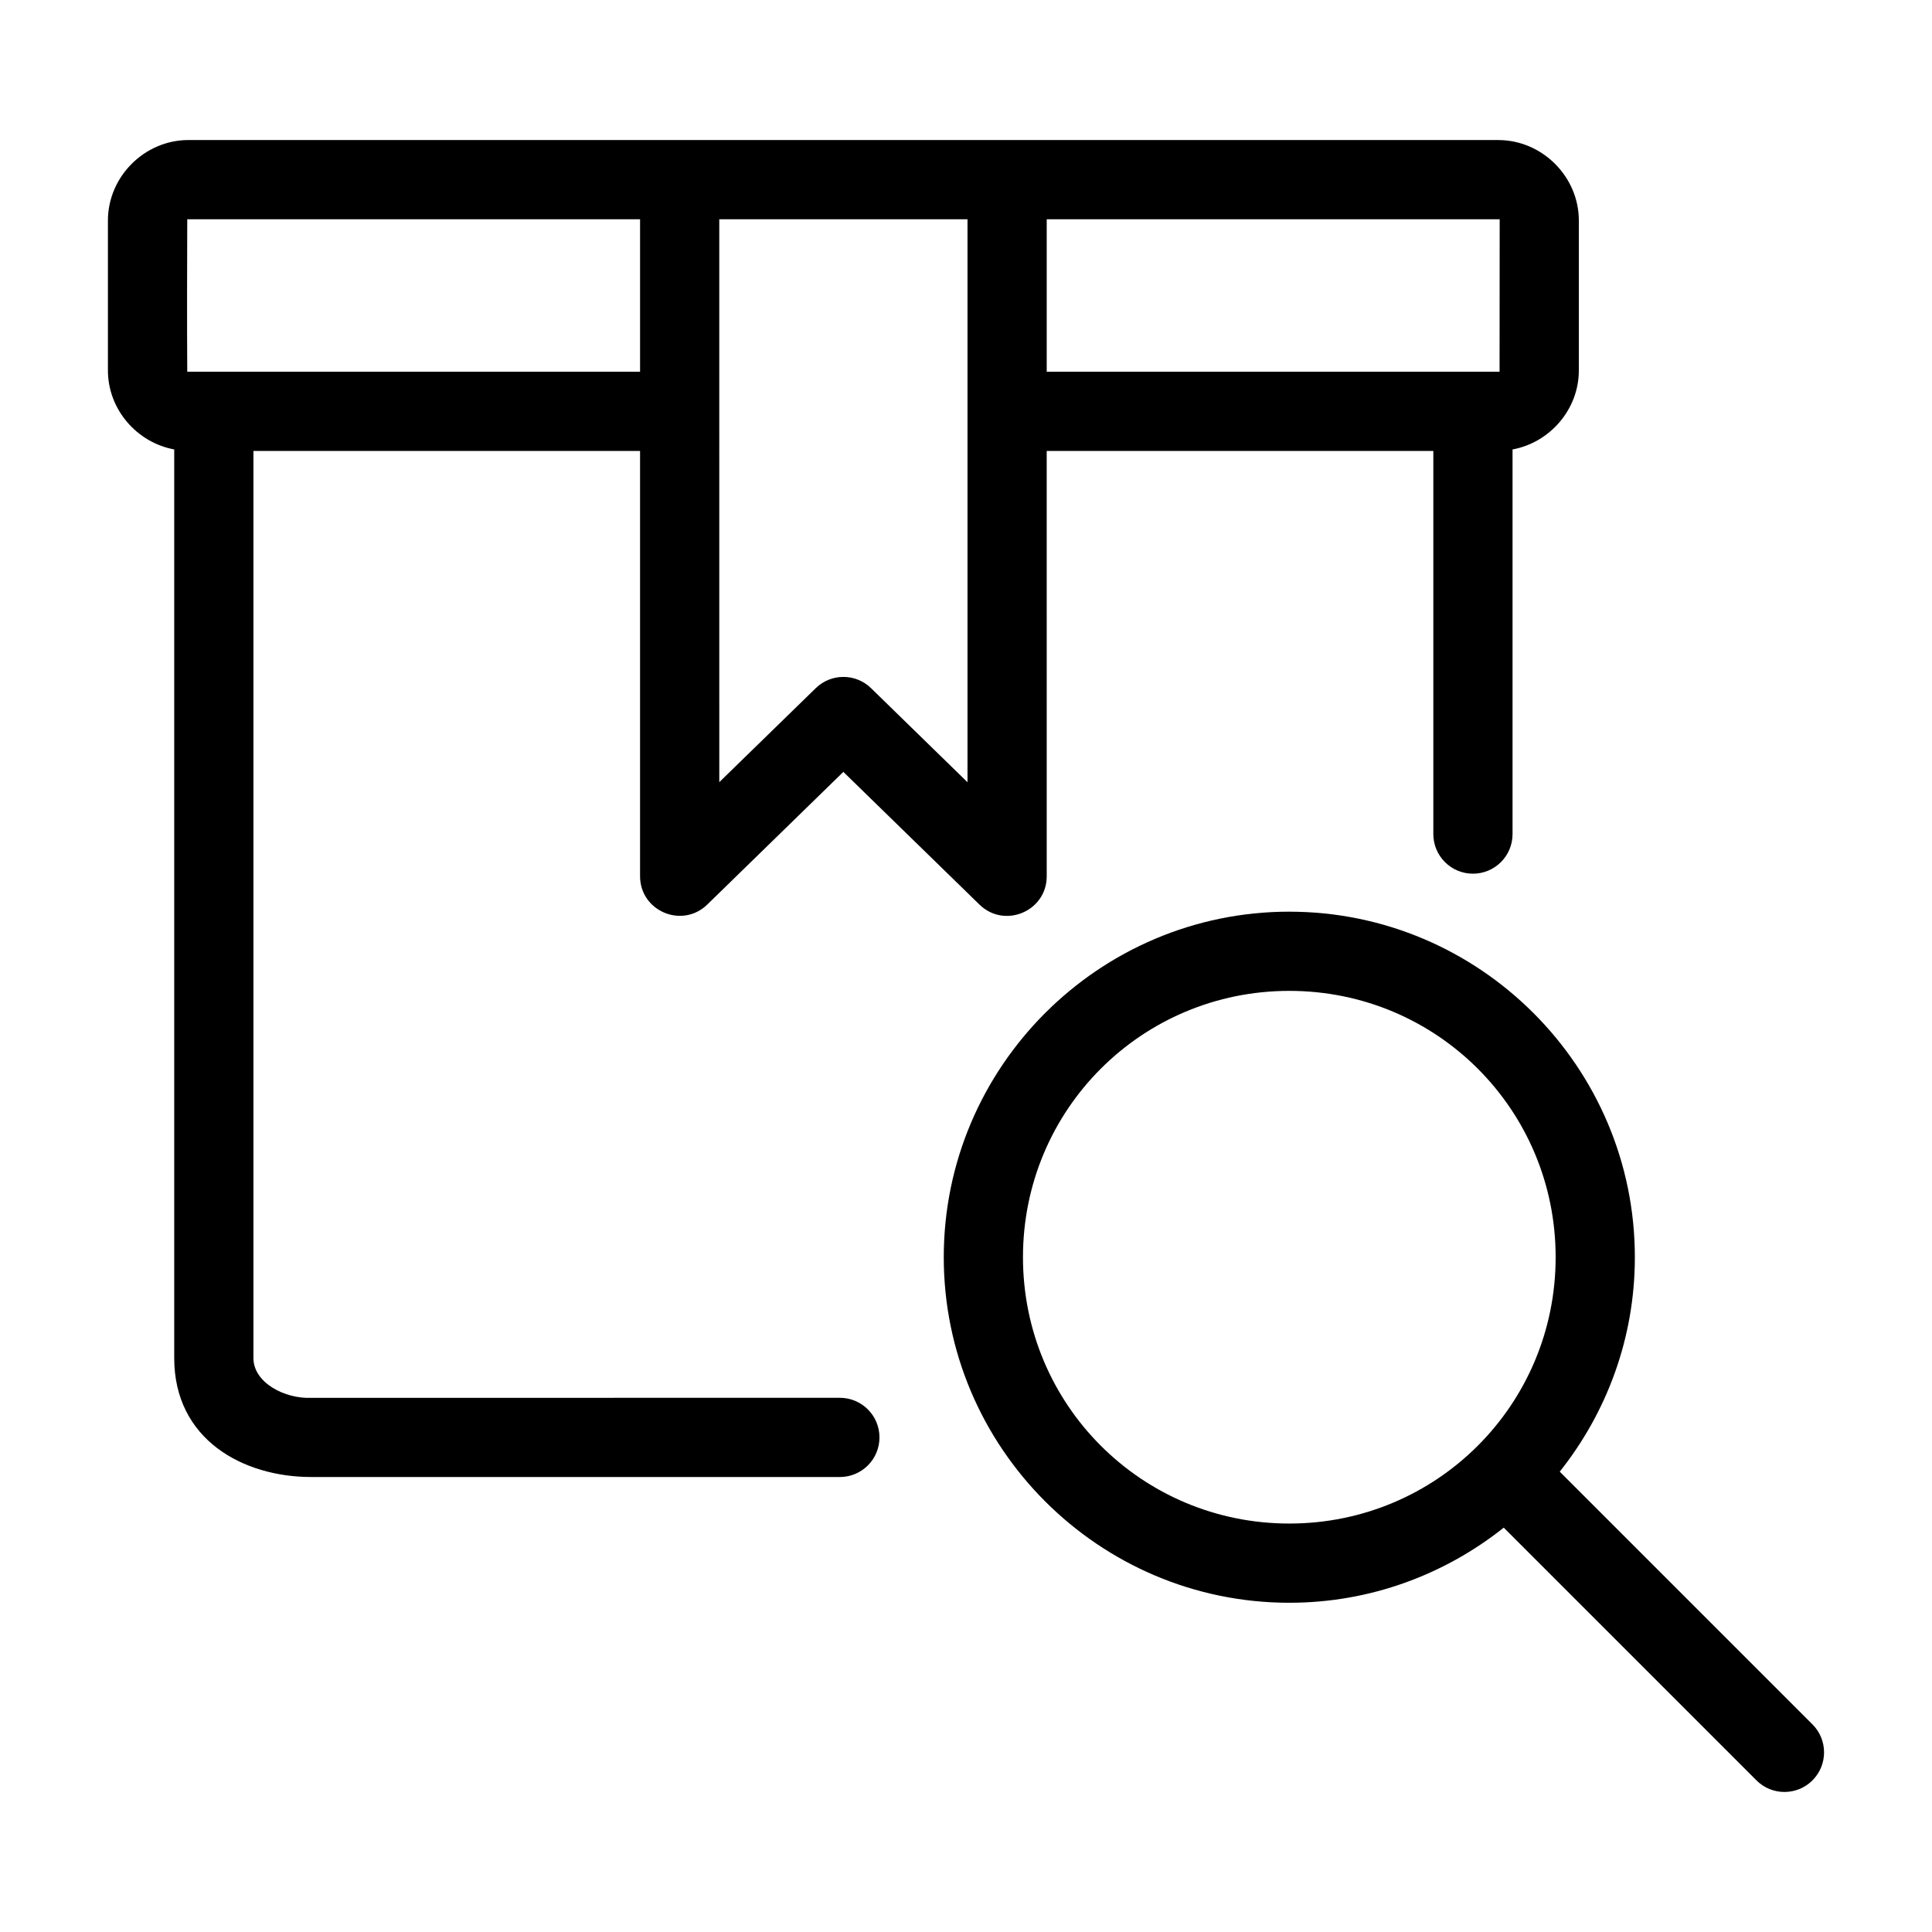
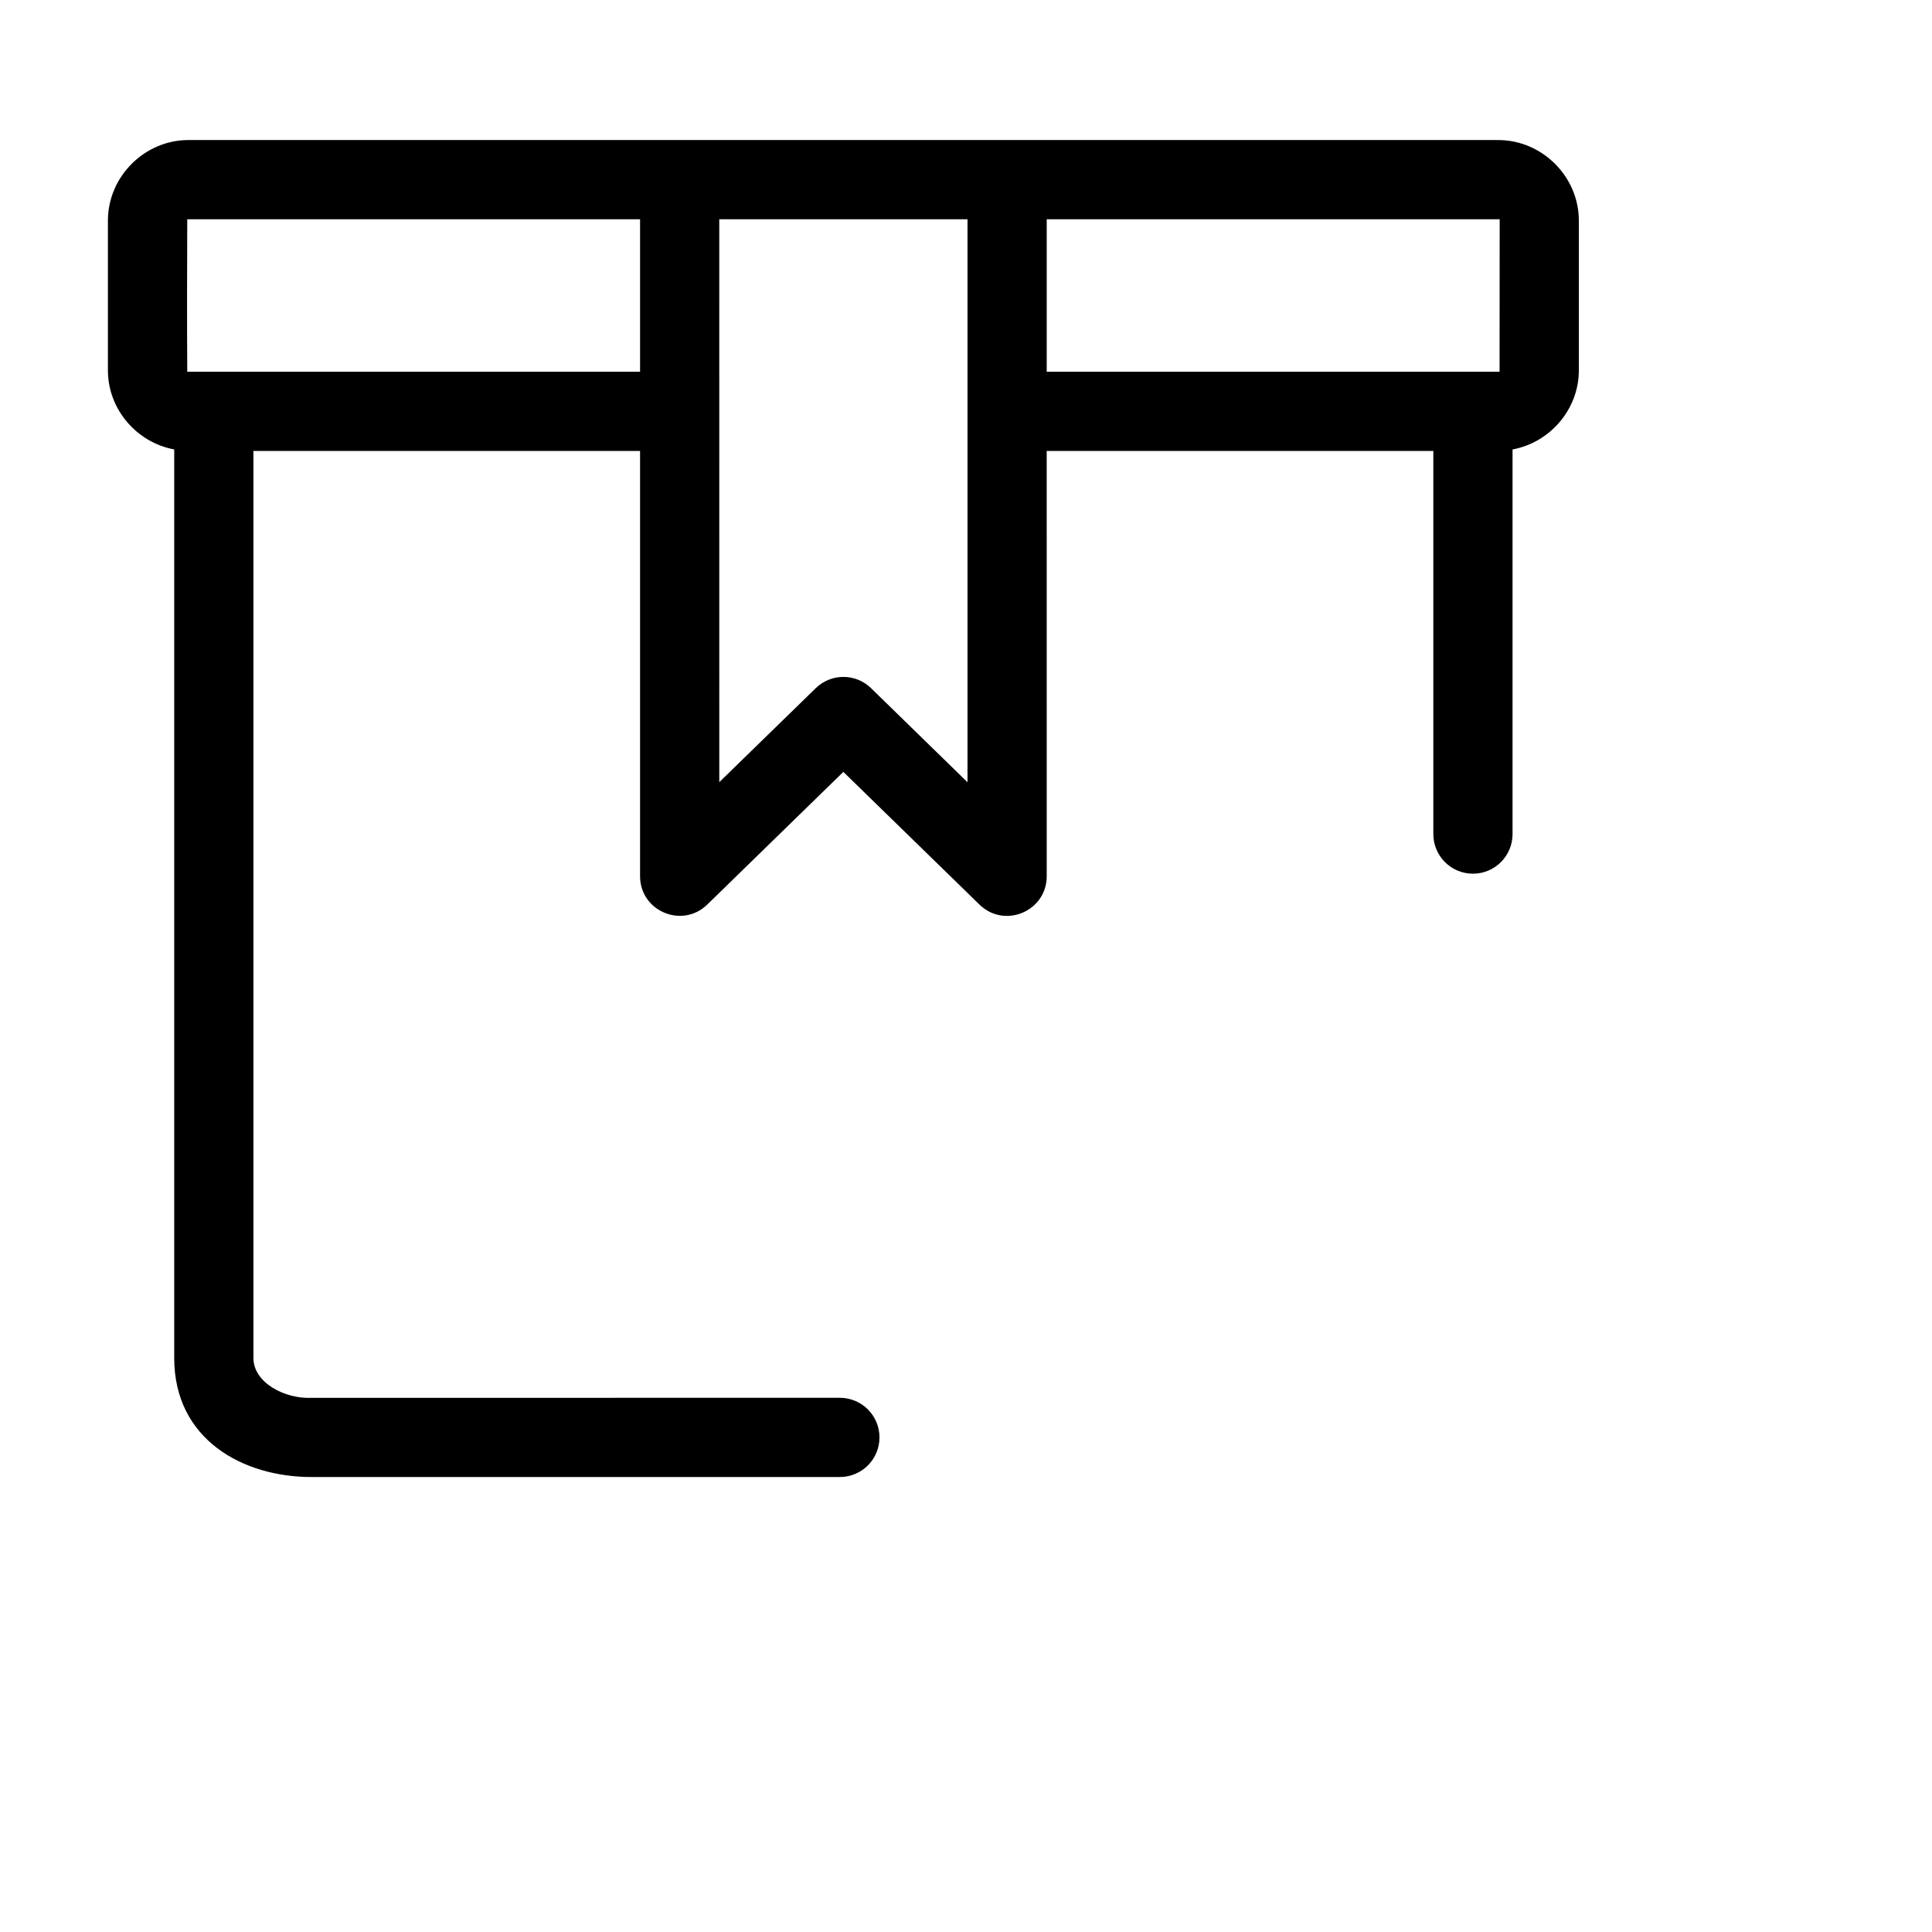
<svg xmlns="http://www.w3.org/2000/svg" fill="#000000" width="800px" height="800px" version="1.1" viewBox="144 144 512 512">
  <g>
    <path d="m193.94 181.11c-11.645 0-21.34 9.699-21.34 21.34v39.707c0 10.355 7.68 19.129 17.57 20.949v240.79c0 21.57 18.195 31.527 36.324 31.527h140.08c5.797 0 10.496-4.699 10.496-10.496 0-5.797-4.699-10.496-10.496-10.496l-140.08 0.008c-6.93 0.32-15.332-3.965-15.332-10.539v-240.4h102.46v112.69c0.004 9.281 11.16 13.992 17.816 7.523l36.059-35.156 36.059 35.156c6.652 6.504 17.852 1.777 17.836-7.523l-0.004-112.69h102.46v101.54c0 5.797 4.699 10.496 10.496 10.496s10.496-4.699 10.496-10.496v-101.93c9.883-1.832 17.57-10.602 17.57-20.949v-39.707c0-11.645-9.715-21.34-21.359-21.34zm-0.316 20.992h120v40.406h-120c-0.094-13.797-0.031-28.941 0-40.406zm140.99 0h65.785v149.2l-25.562-24.93c-4.078-3.977-10.582-3.977-14.656 0l-25.562 24.906zm86.777 0h120.04c-0.02 12.879-0.008 27.984-0.031 40.406h-120.01z" />
-     <path d="m485.68 385.6c-50.449 0-91.574 41.121-91.574 91.574s41.125 91.574 91.574 91.574c21.453 0 41.191-7.477 56.828-19.906l66.973 66.973h-0.004c4.102 4.098 10.746 4.098 14.844 0 4.098-4.098 4.098-10.742 0-14.84l-66.973-66.973c12.43-15.637 19.906-35.371 19.906-56.824 0-50.453-41.125-91.574-91.574-91.574zm0 20.992c39.105 0 70.582 31.477 70.582 70.582s-31.477 70.582-70.582 70.582c-39.105 0-70.582-31.477-70.582-70.582s31.477-70.582 70.582-70.582z" />
  </g>
</svg>